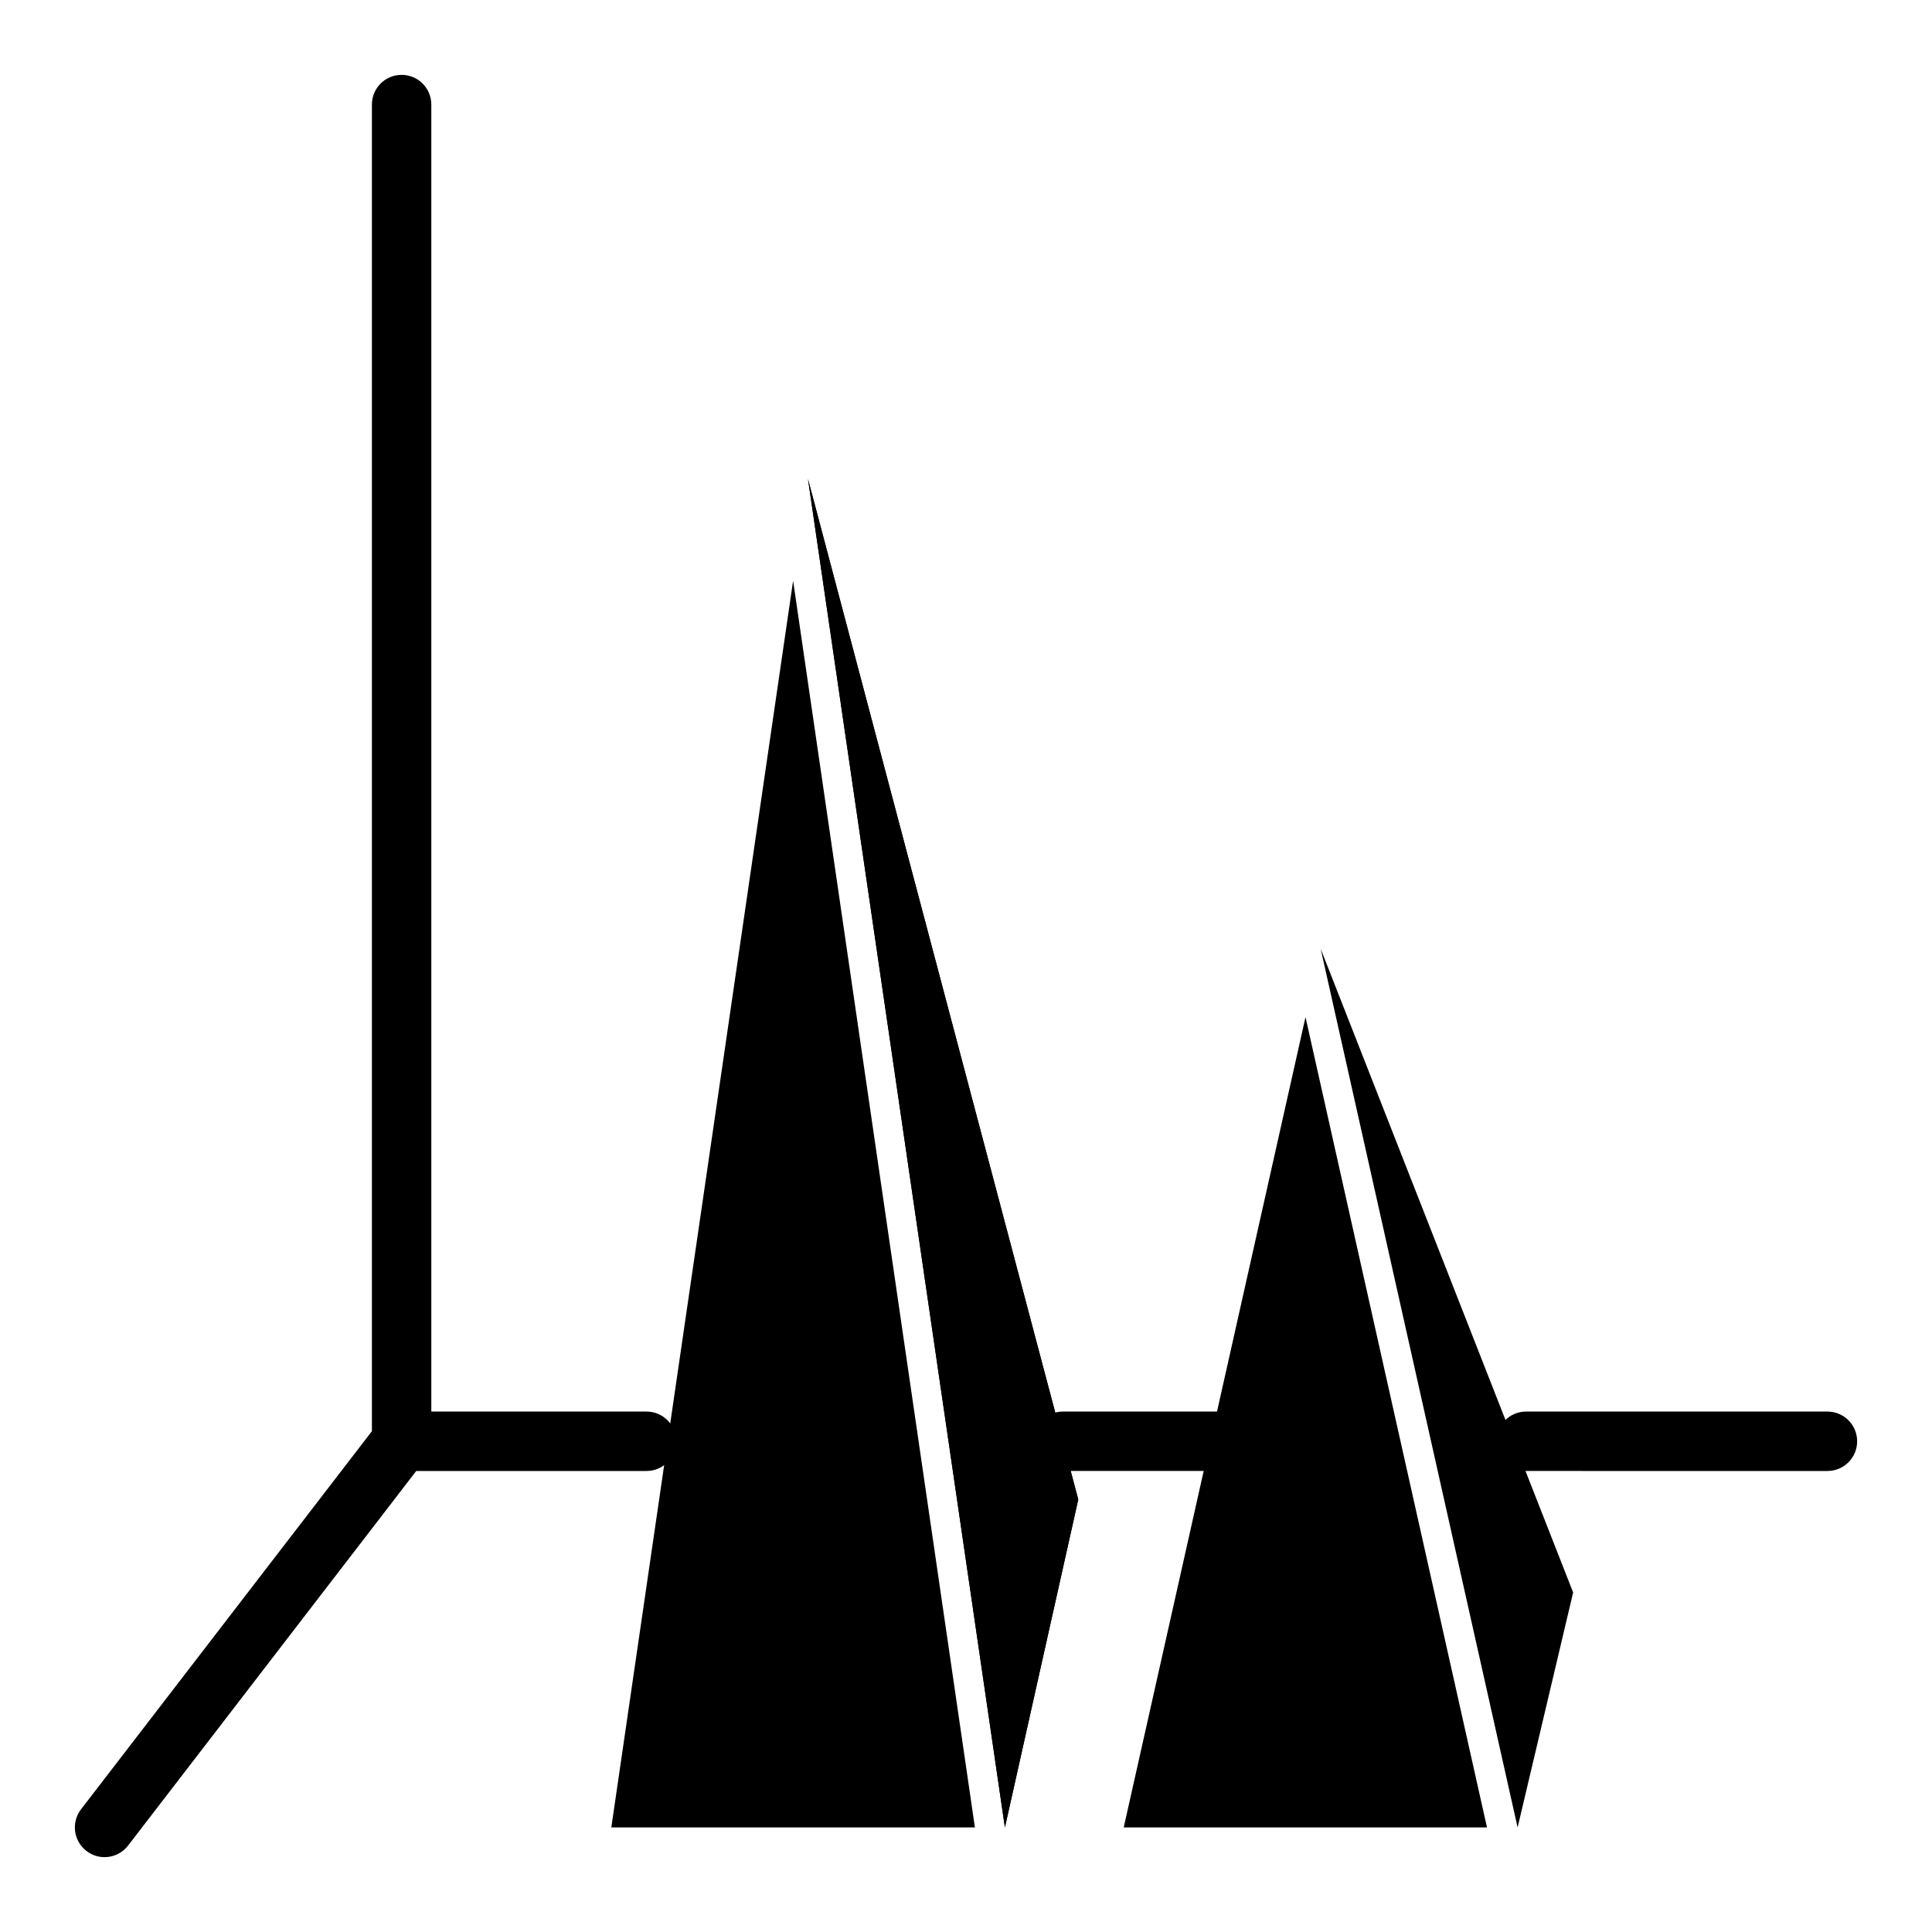
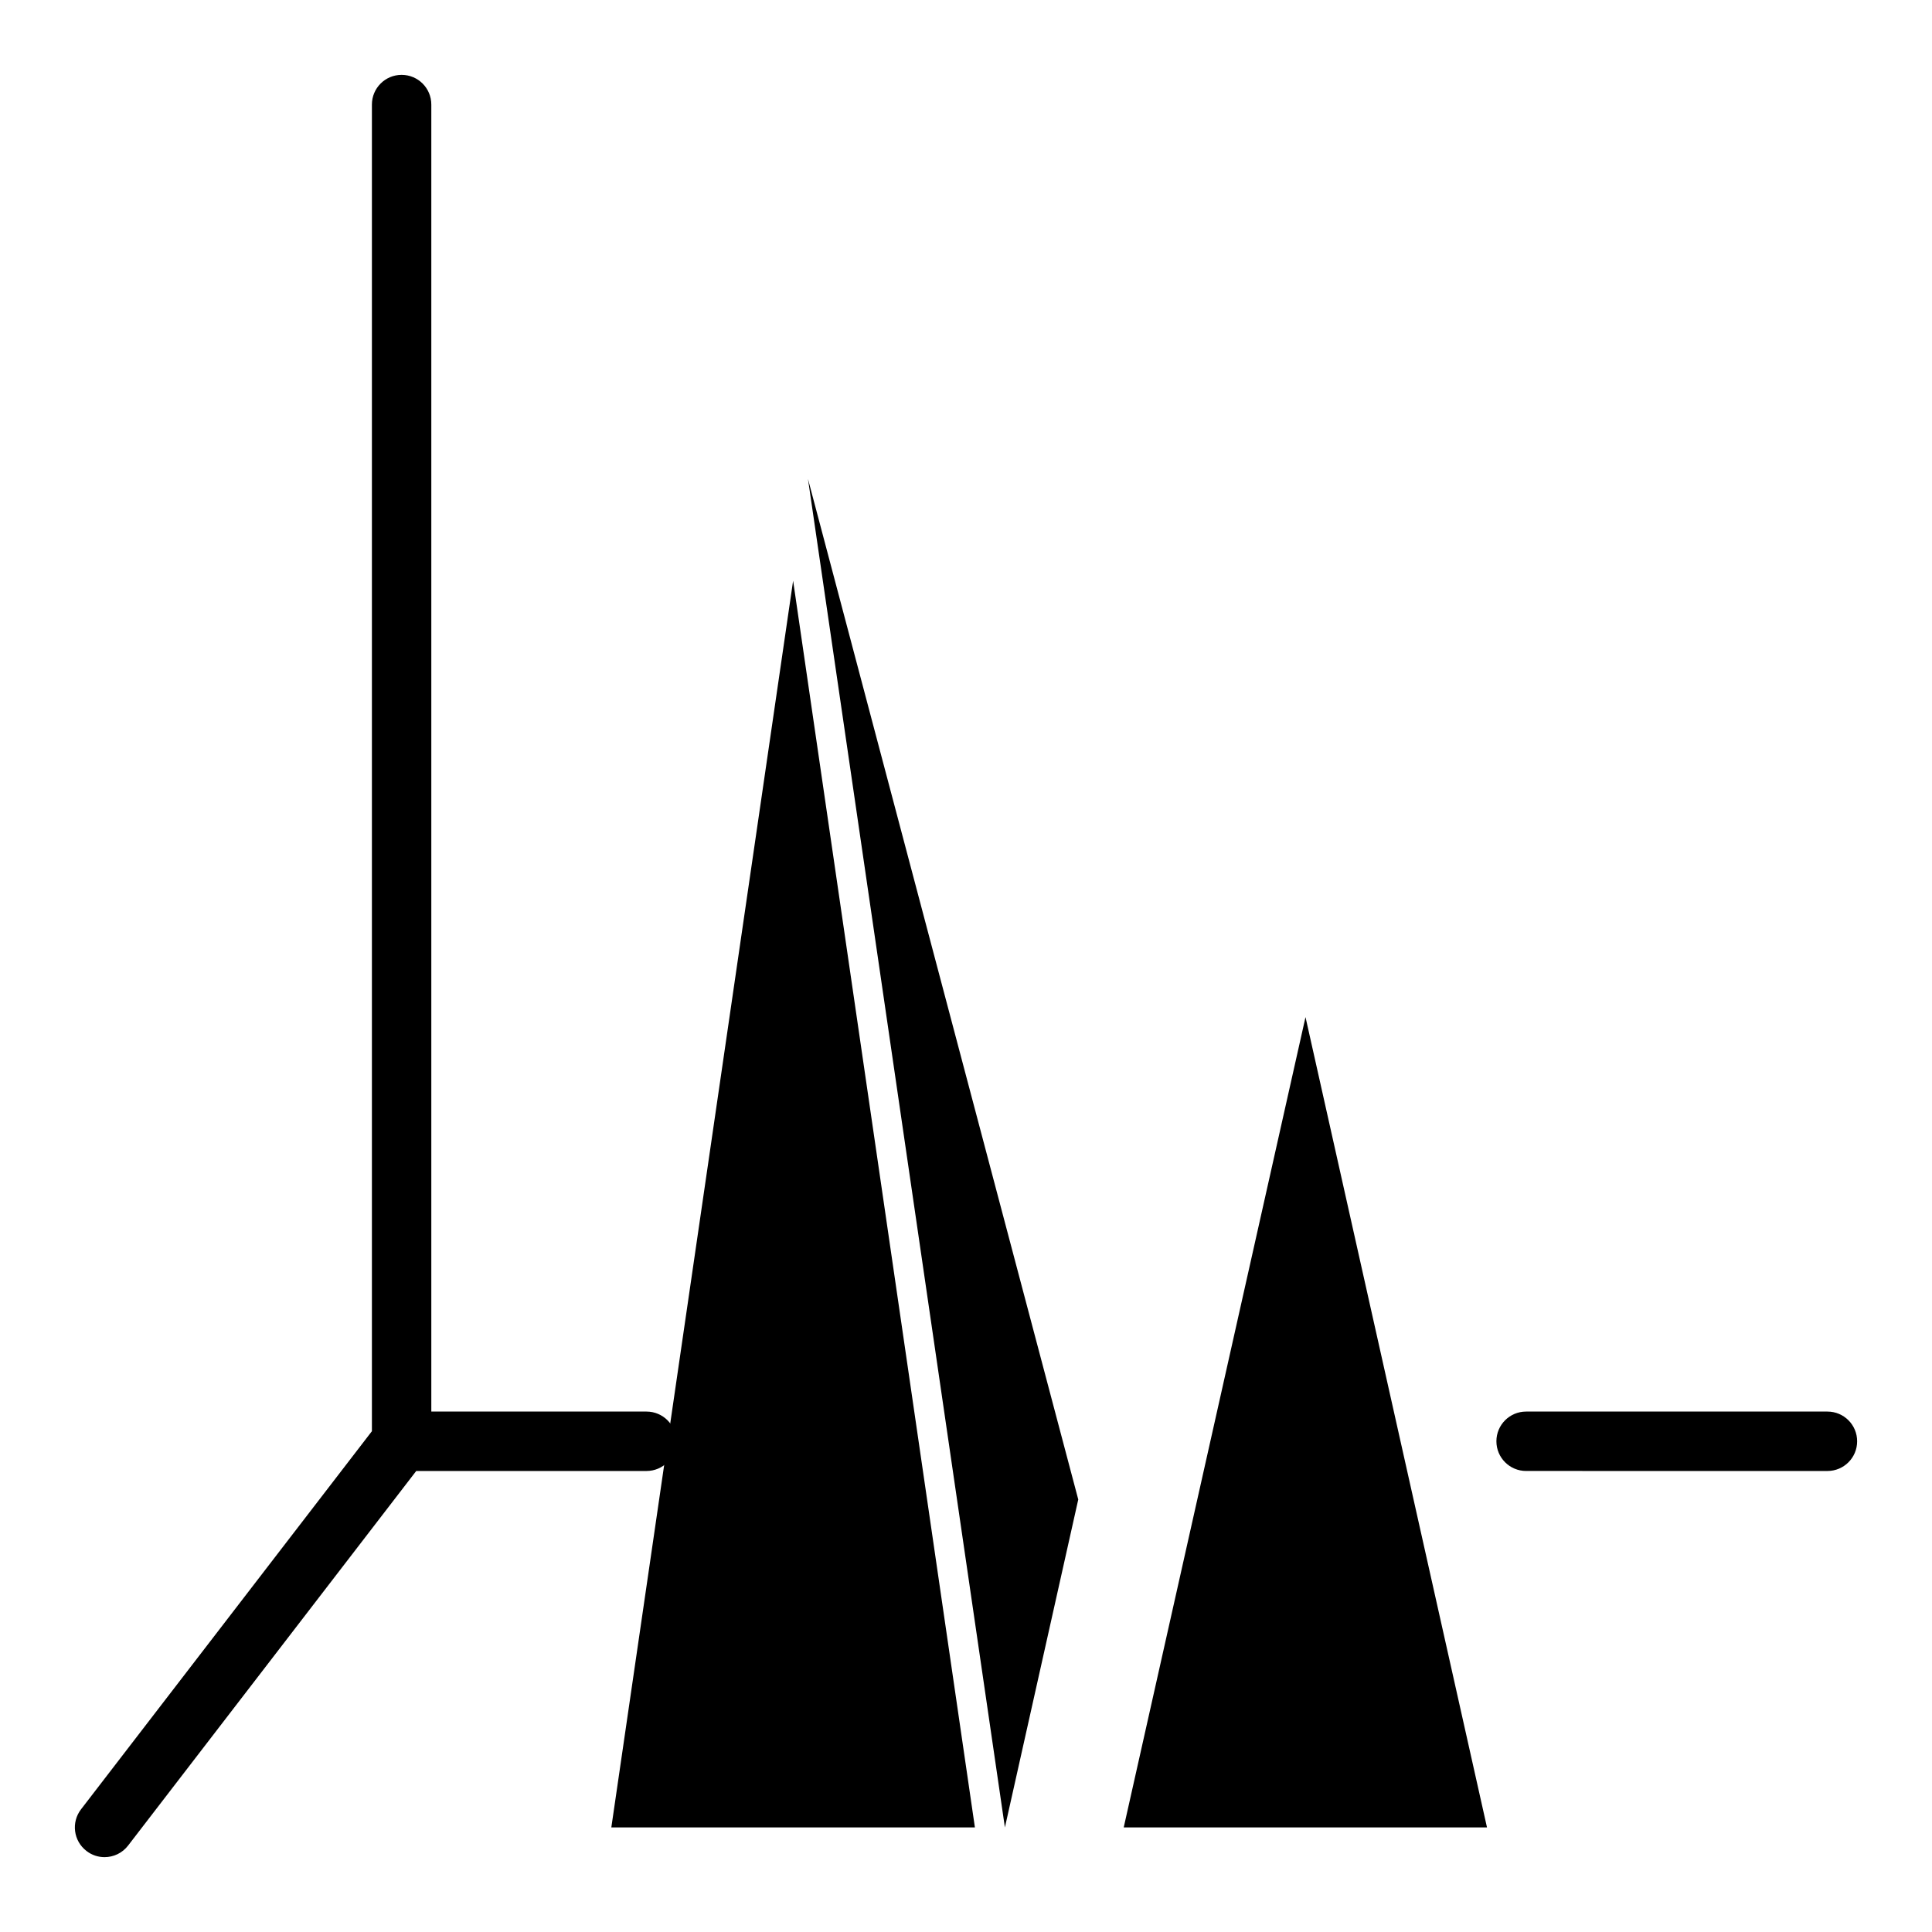
<svg xmlns="http://www.w3.org/2000/svg" fill="#000000" width="800px" height="800px" version="1.1" viewBox="144 144 512 512">
  <g>
    <path d="m315.33 518.08h-57.027v-346.37c0-4.352-3.519-7.871-7.871-7.871-4.352 0-7.871 3.519-7.871 7.871v351.57l-77.09 100.21c-2.644 3.449-2.008 8.383 1.449 11.035 1.422 1.109 3.106 1.637 4.785 1.637 2.363 0 4.699-1.055 6.25-3.078l76.352-99.258h61.023c4.352 0 7.871-3.519 7.871-7.871 0-4.356-3.519-7.875-7.871-7.875z" />
    <path d="m628.29 518.08h-79.855c-4.352 0-7.871 3.519-7.871 7.871 0 4.352 3.519 7.871 7.871 7.871l79.855 0.004c4.352 0 7.871-3.519 7.871-7.871 0-4.356-3.519-7.875-7.871-7.875z" />
-     <path d="m467.03 518.08h-41.352c-4.352 0-7.871 3.519-7.871 7.871 0 4.352 3.519 7.871 7.871 7.871h41.352c4.352 0 7.871-3.519 7.871-7.871 0.004-4.352-3.523-7.871-7.871-7.871z" />
    <path d="m402.36 628.29h-96.352l48.176-330.39z" />
    <path d="m429.75 541.38-19.441 86.91-52.191-357.39z" />
-     <path d="m429.75 541.38-19.441 86.91-52.191-357.39z" />
    <path d="m538.07 628.29h-96.273l48.176-214.75z" />
-     <path d="m560.9 566.02-14.719 62.27-52.191-232.86z" />
  </g>
</svg>